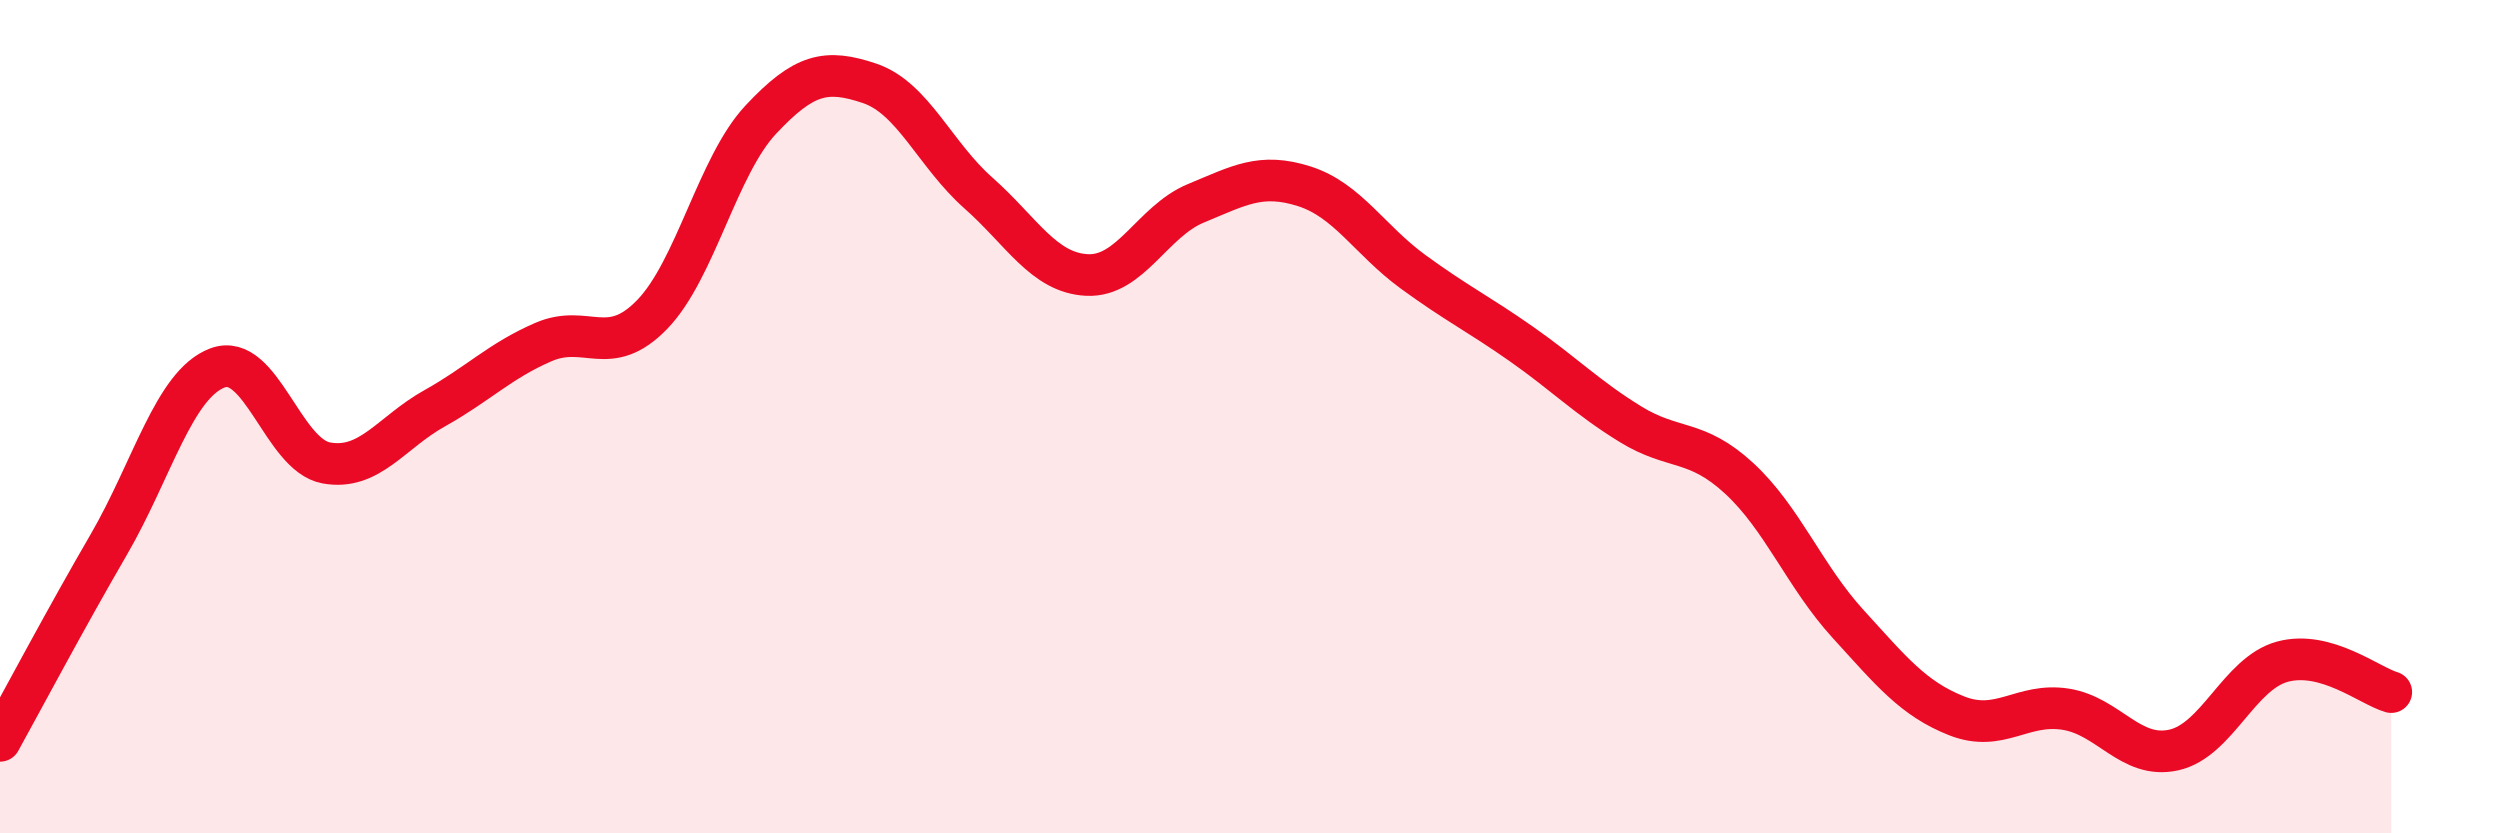
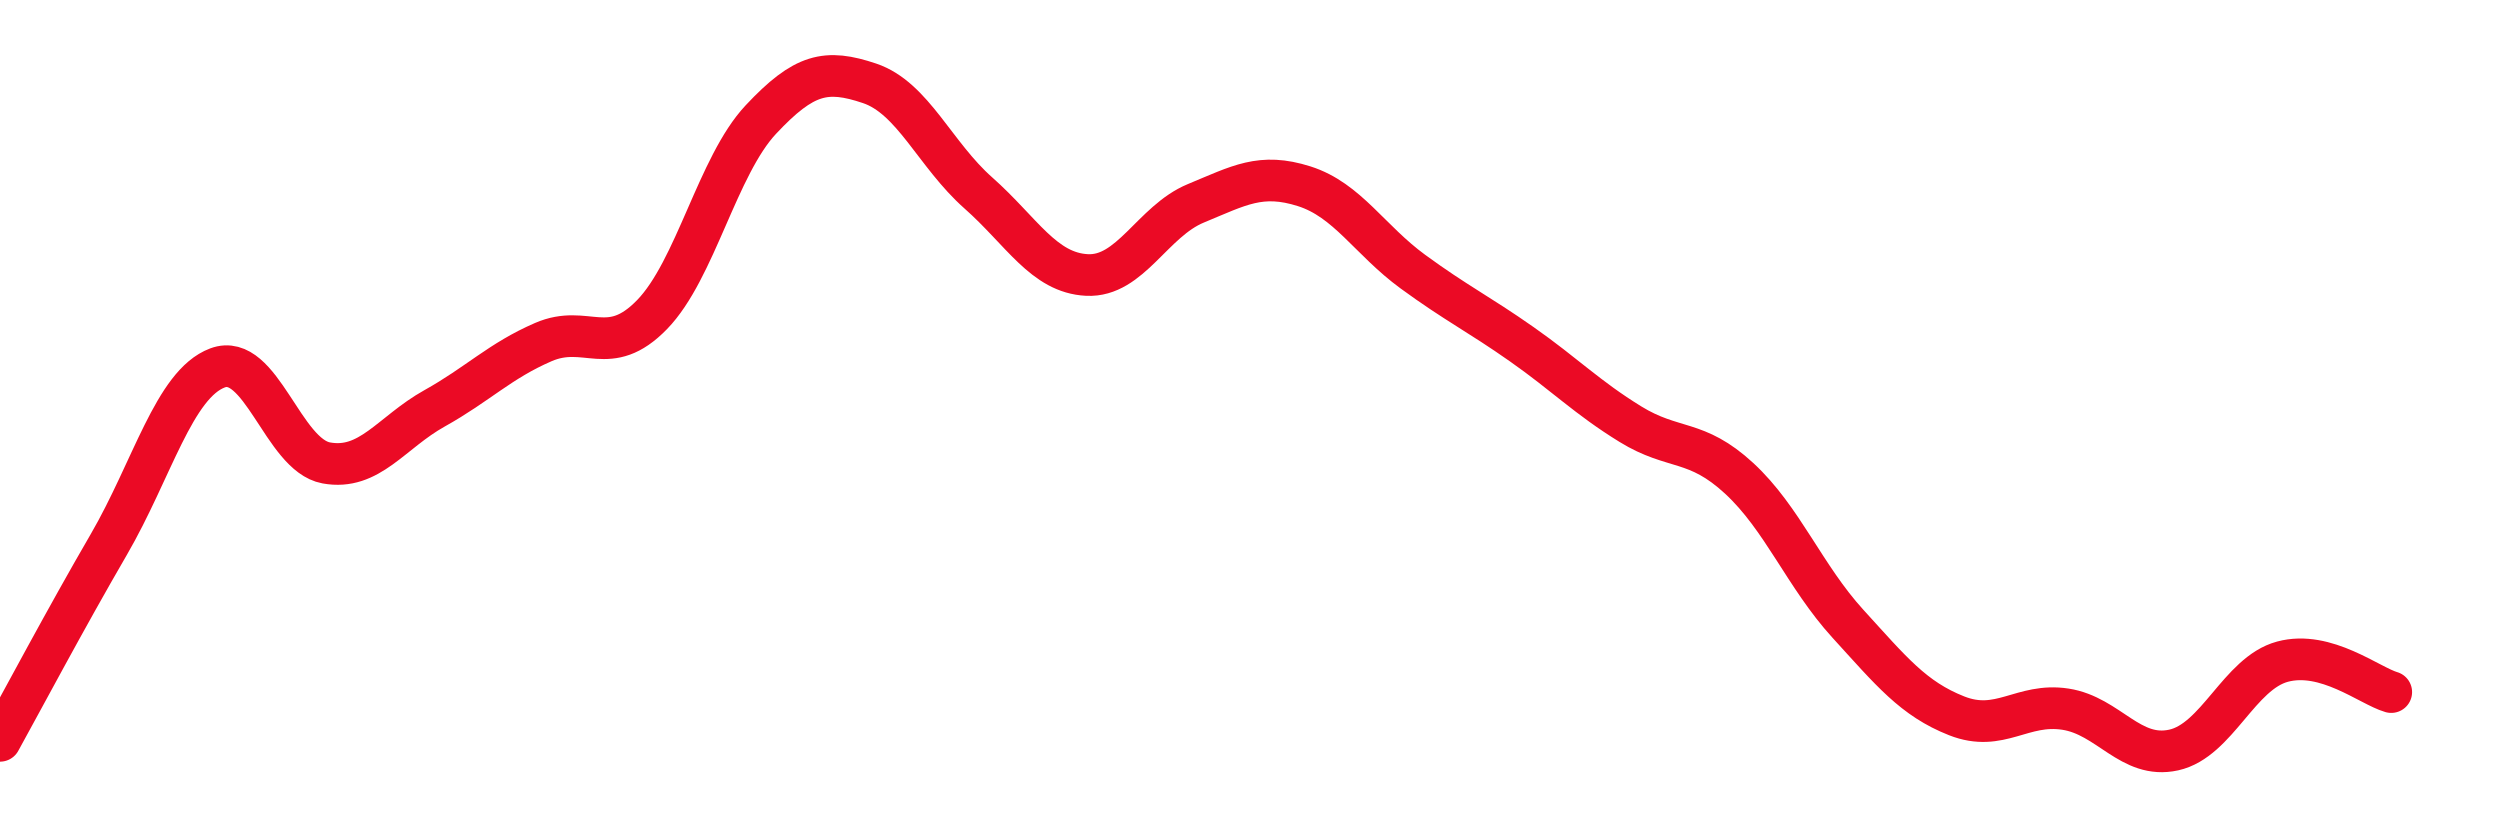
<svg xmlns="http://www.w3.org/2000/svg" width="60" height="20" viewBox="0 0 60 20">
-   <path d="M 0,17.78 C 0.52,16.84 1.57,14.86 2.61,13.07 C 3.65,11.28 4.18,9.22 5.22,8.83 C 6.26,8.44 6.79,10.92 7.83,11.11 C 8.87,11.3 9.39,10.38 10.43,9.8 C 11.47,9.22 12,8.66 13.04,8.21 C 14.08,7.76 14.61,8.62 15.65,7.55 C 16.69,6.48 17.22,3.98 18.26,2.87 C 19.3,1.76 19.83,1.65 20.87,2 C 21.91,2.35 22.44,3.71 23.48,4.63 C 24.52,5.55 25.05,6.55 26.09,6.6 C 27.13,6.65 27.66,5.31 28.7,4.88 C 29.74,4.45 30.26,4.14 31.3,4.47 C 32.34,4.8 32.87,5.76 33.91,6.52 C 34.95,7.28 35.48,7.53 36.52,8.26 C 37.56,8.99 38.09,9.54 39.13,10.18 C 40.17,10.82 40.7,10.52 41.74,11.48 C 42.78,12.44 43.31,13.83 44.35,14.97 C 45.39,16.11 45.92,16.77 46.96,17.18 C 48,17.59 48.53,16.86 49.57,17.02 C 50.61,17.18 51.13,18.23 52.17,18 C 53.21,17.77 53.74,16.16 54.78,15.88 C 55.82,15.6 56.87,16.46 57.39,16.61L57.39 20L0 20Z" fill="#EB0A25" opacity="0.1" stroke-linecap="round" stroke-linejoin="round" />
  <path d="M 0,17.78 C 0.52,16.84 1.57,14.86 2.61,13.07 C 3.65,11.28 4.18,9.22 5.22,8.83 C 6.26,8.44 6.79,10.92 7.83,11.11 C 8.87,11.3 9.39,10.38 10.43,9.8 C 11.47,9.22 12,8.66 13.04,8.21 C 14.08,7.76 14.61,8.62 15.65,7.55 C 16.69,6.48 17.22,3.98 18.26,2.87 C 19.3,1.76 19.83,1.65 20.87,2 C 21.91,2.35 22.44,3.71 23.48,4.63 C 24.52,5.55 25.05,6.55 26.09,6.6 C 27.13,6.65 27.66,5.31 28.7,4.88 C 29.74,4.45 30.26,4.14 31.3,4.47 C 32.34,4.8 32.87,5.76 33.91,6.52 C 34.95,7.28 35.48,7.53 36.52,8.26 C 37.56,8.99 38.09,9.54 39.13,10.18 C 40.17,10.82 40.7,10.52 41.74,11.48 C 42.78,12.44 43.31,13.83 44.35,14.97 C 45.39,16.11 45.92,16.77 46.96,17.18 C 48,17.59 48.53,16.86 49.57,17.02 C 50.61,17.18 51.13,18.23 52.17,18 C 53.21,17.77 53.74,16.16 54.78,15.88 C 55.82,15.6 56.87,16.46 57.39,16.61" stroke="#EB0A25" stroke-width="1" fill="none" stroke-linecap="round" stroke-linejoin="round" />
</svg>